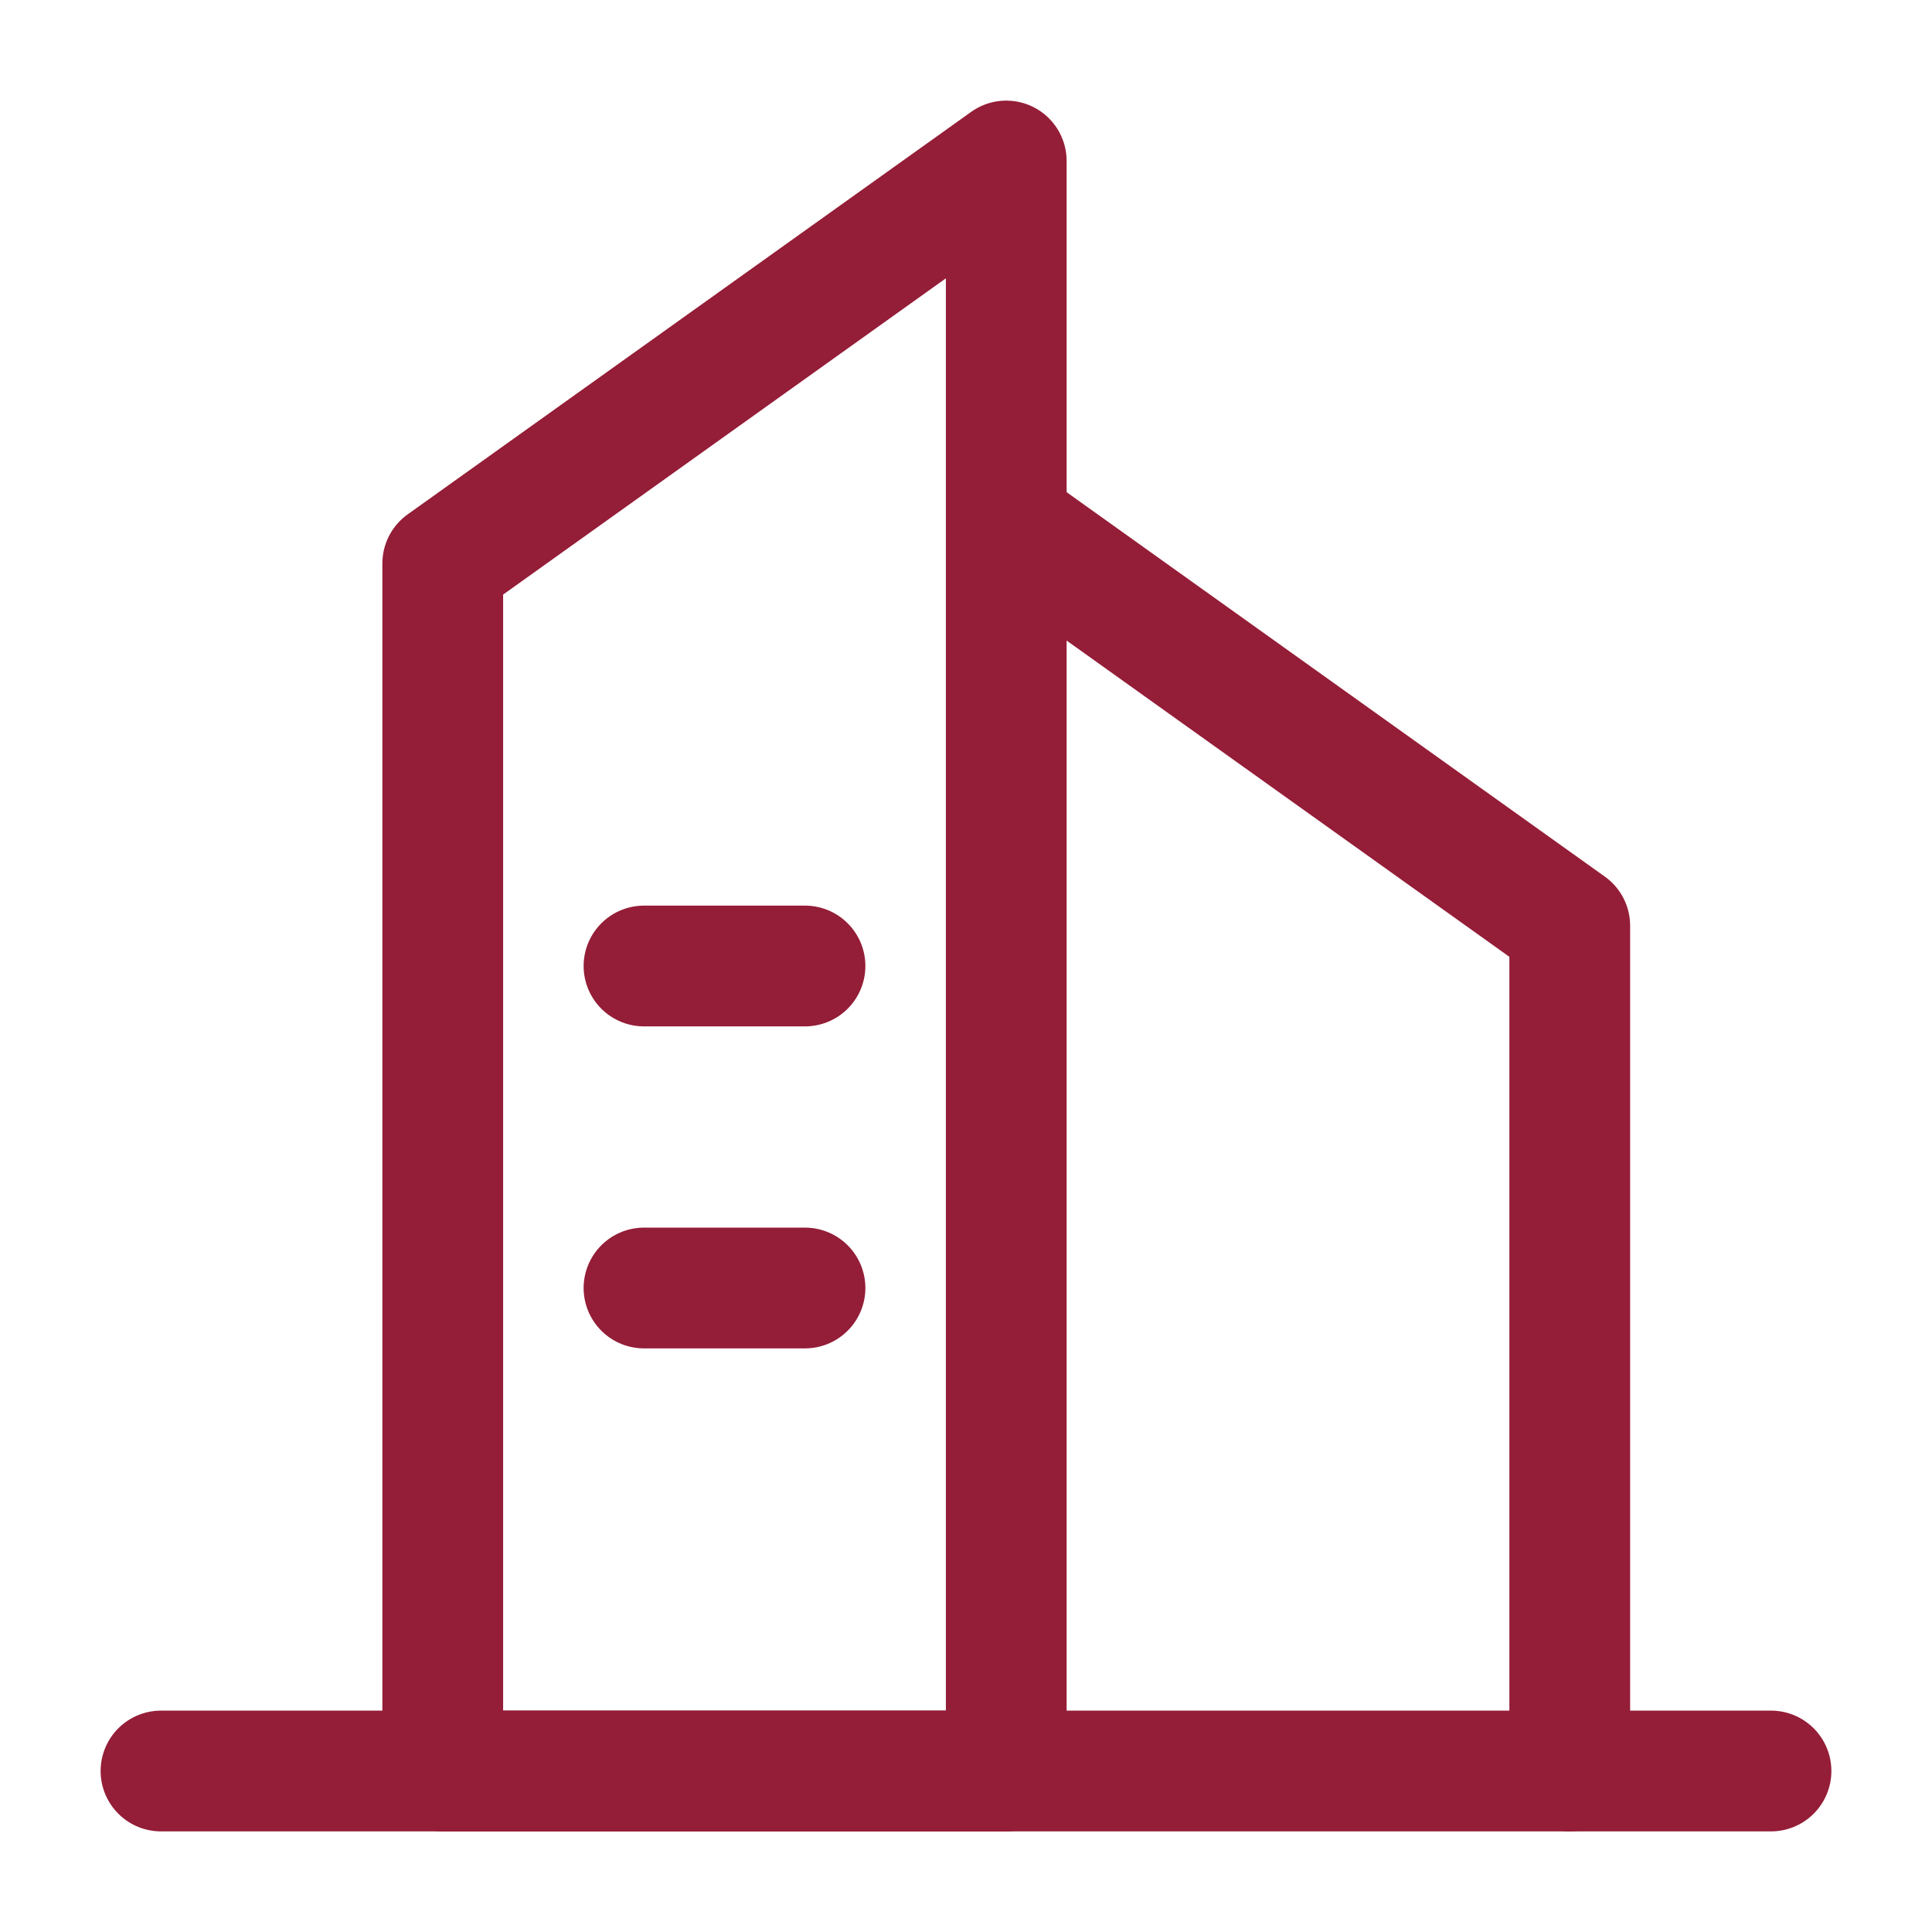
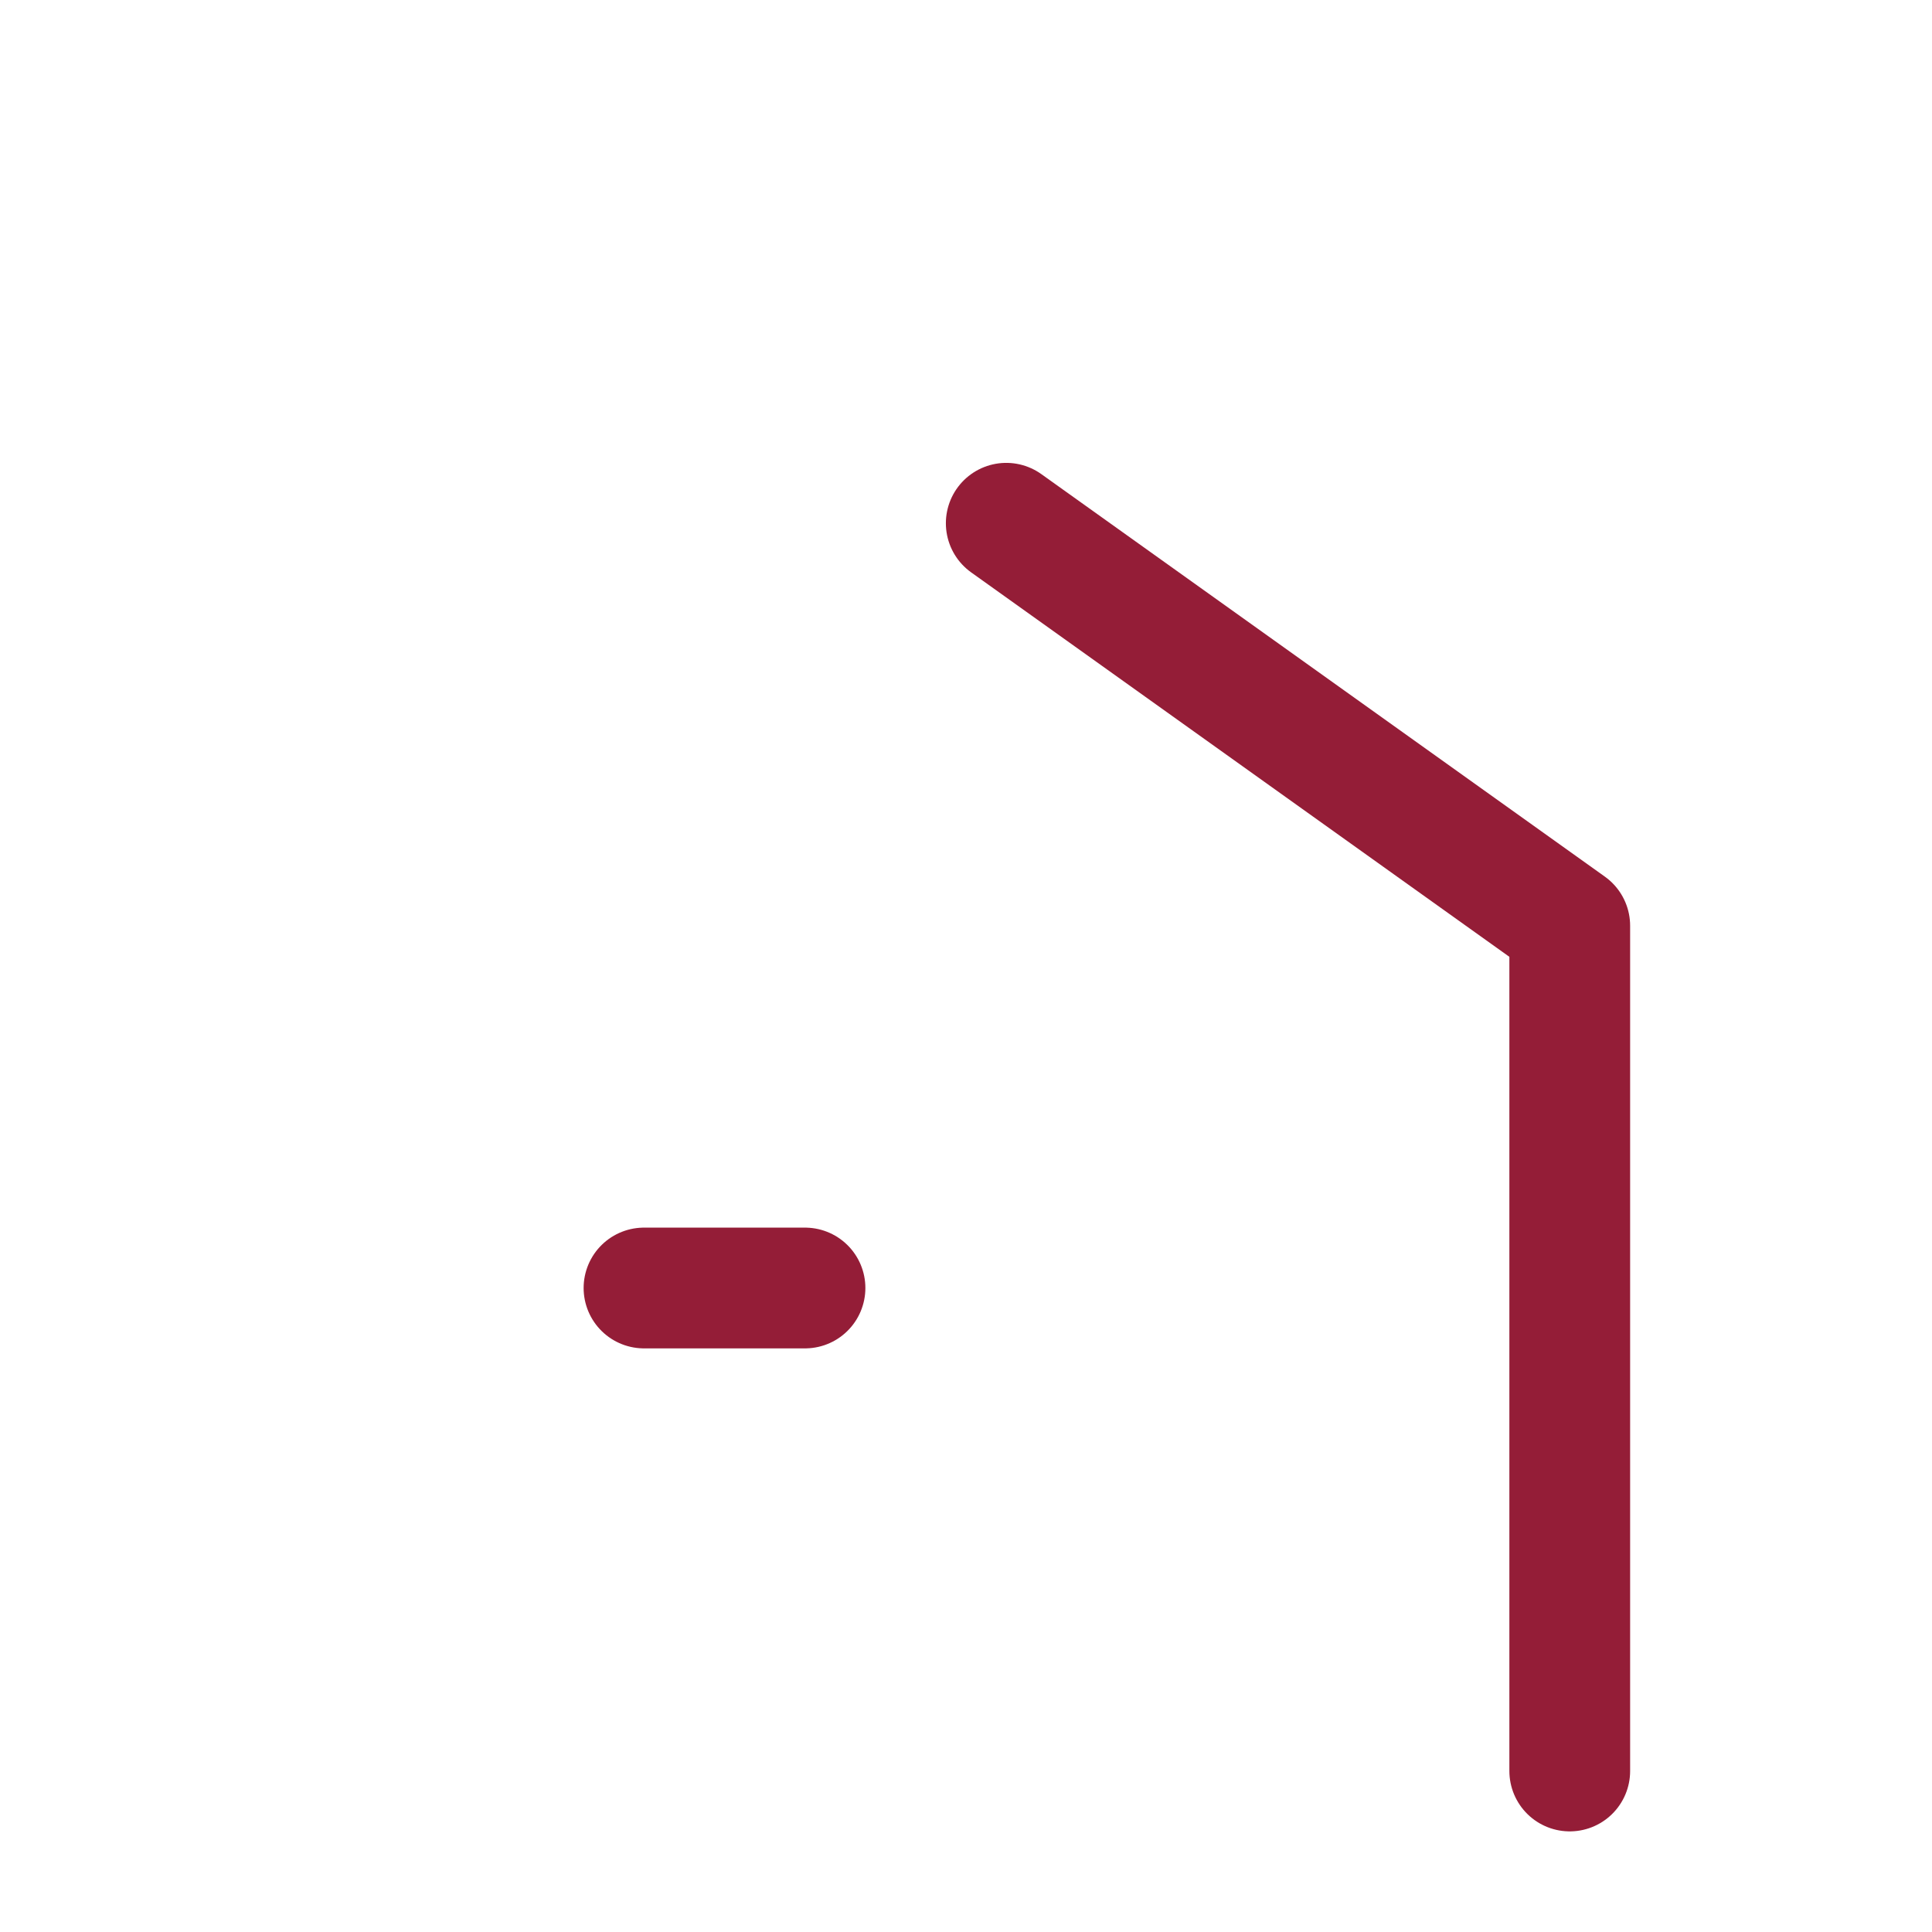
<svg xmlns="http://www.w3.org/2000/svg" width="24" height="24" viewBox="0 0 24 24" fill="none">
  <g id="Frame">
-     <path id="Vector" fill-rule="evenodd" clip-rule="evenodd" d="M5.5 7L12.5 2V22H5.5V7Z" stroke="#941D37" stroke-width="1.5" stroke-linecap="round" stroke-linejoin="round" />
-     <path id="Vector 173" d="M8 12H10" stroke="#941D37" stroke-width="1.5" stroke-linecap="round" />
    <path id="Vector 174" d="M8 16H10" stroke="#941D37" stroke-width="1.5" stroke-linecap="round" />
    <path id="Vector_2" d="M12.5 6.5L19.5 11.5V22" stroke="#941D37" stroke-width="1.5" stroke-linecap="round" stroke-linejoin="round" />
-     <path id="Vector_3" d="M2 22H22" stroke="#941D37" stroke-width="1.5" stroke-linecap="round" stroke-linejoin="round" />
  </g>
</svg>